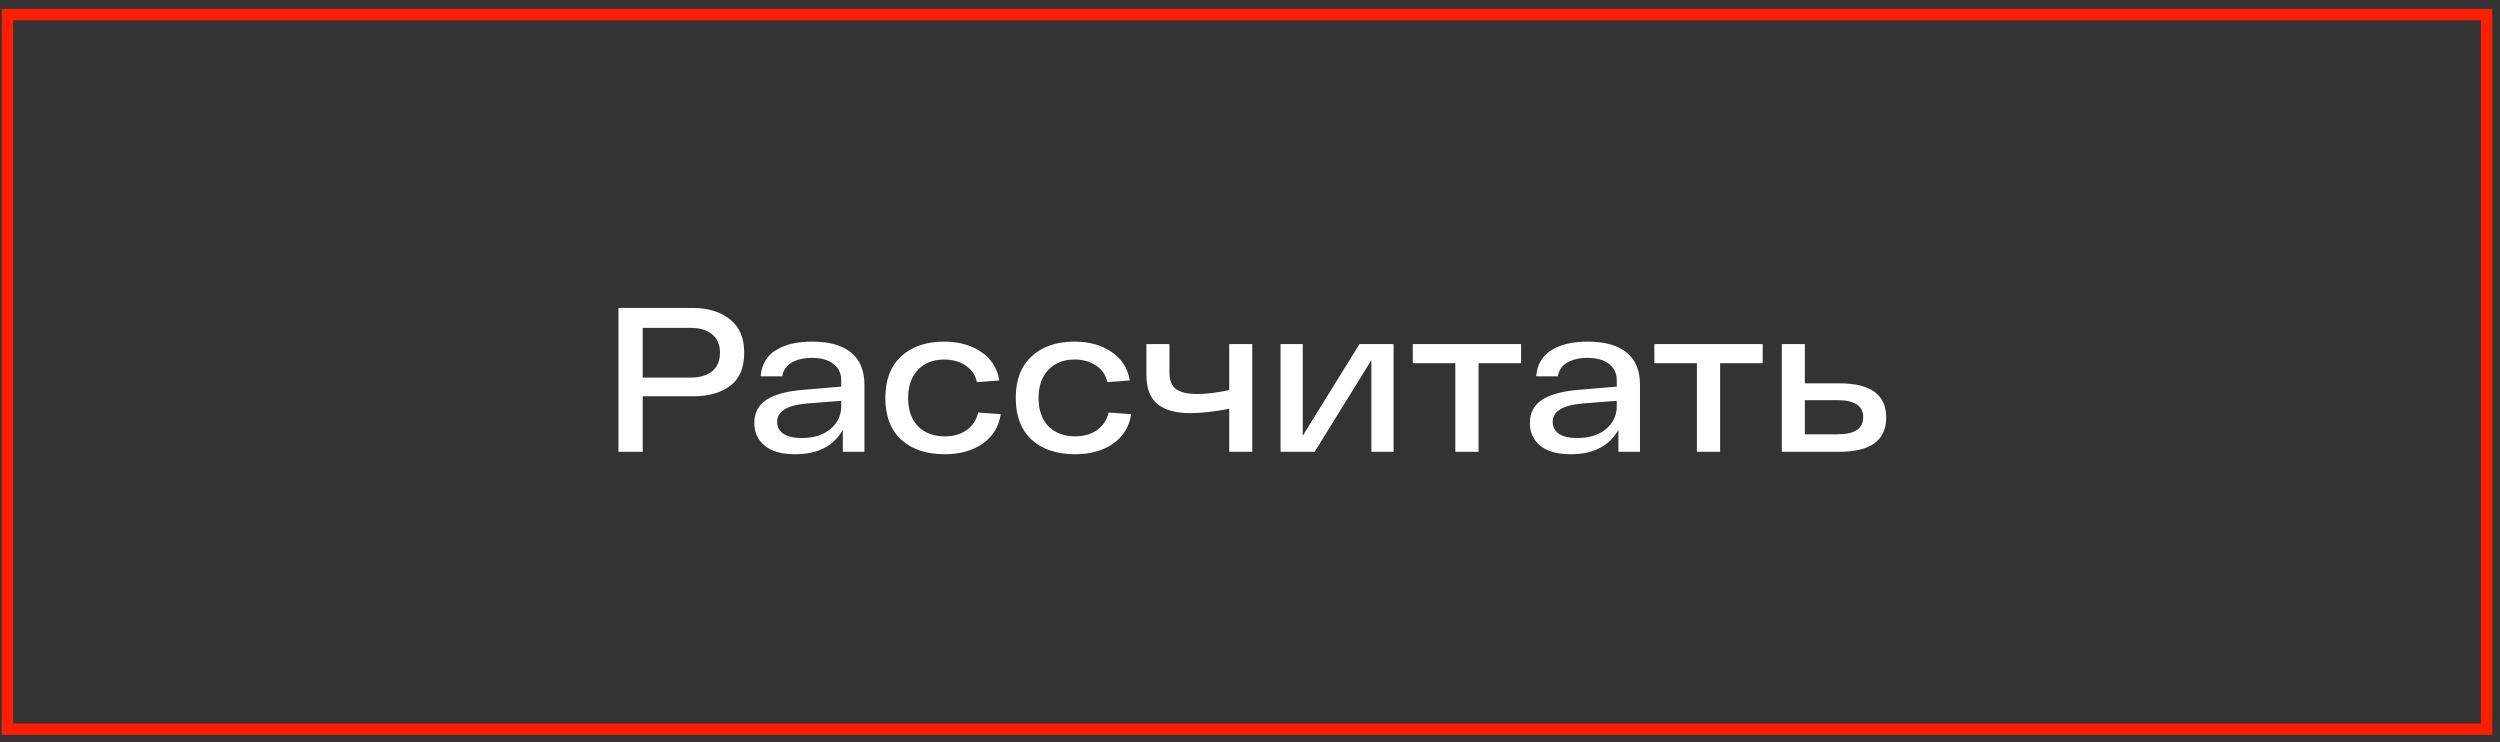
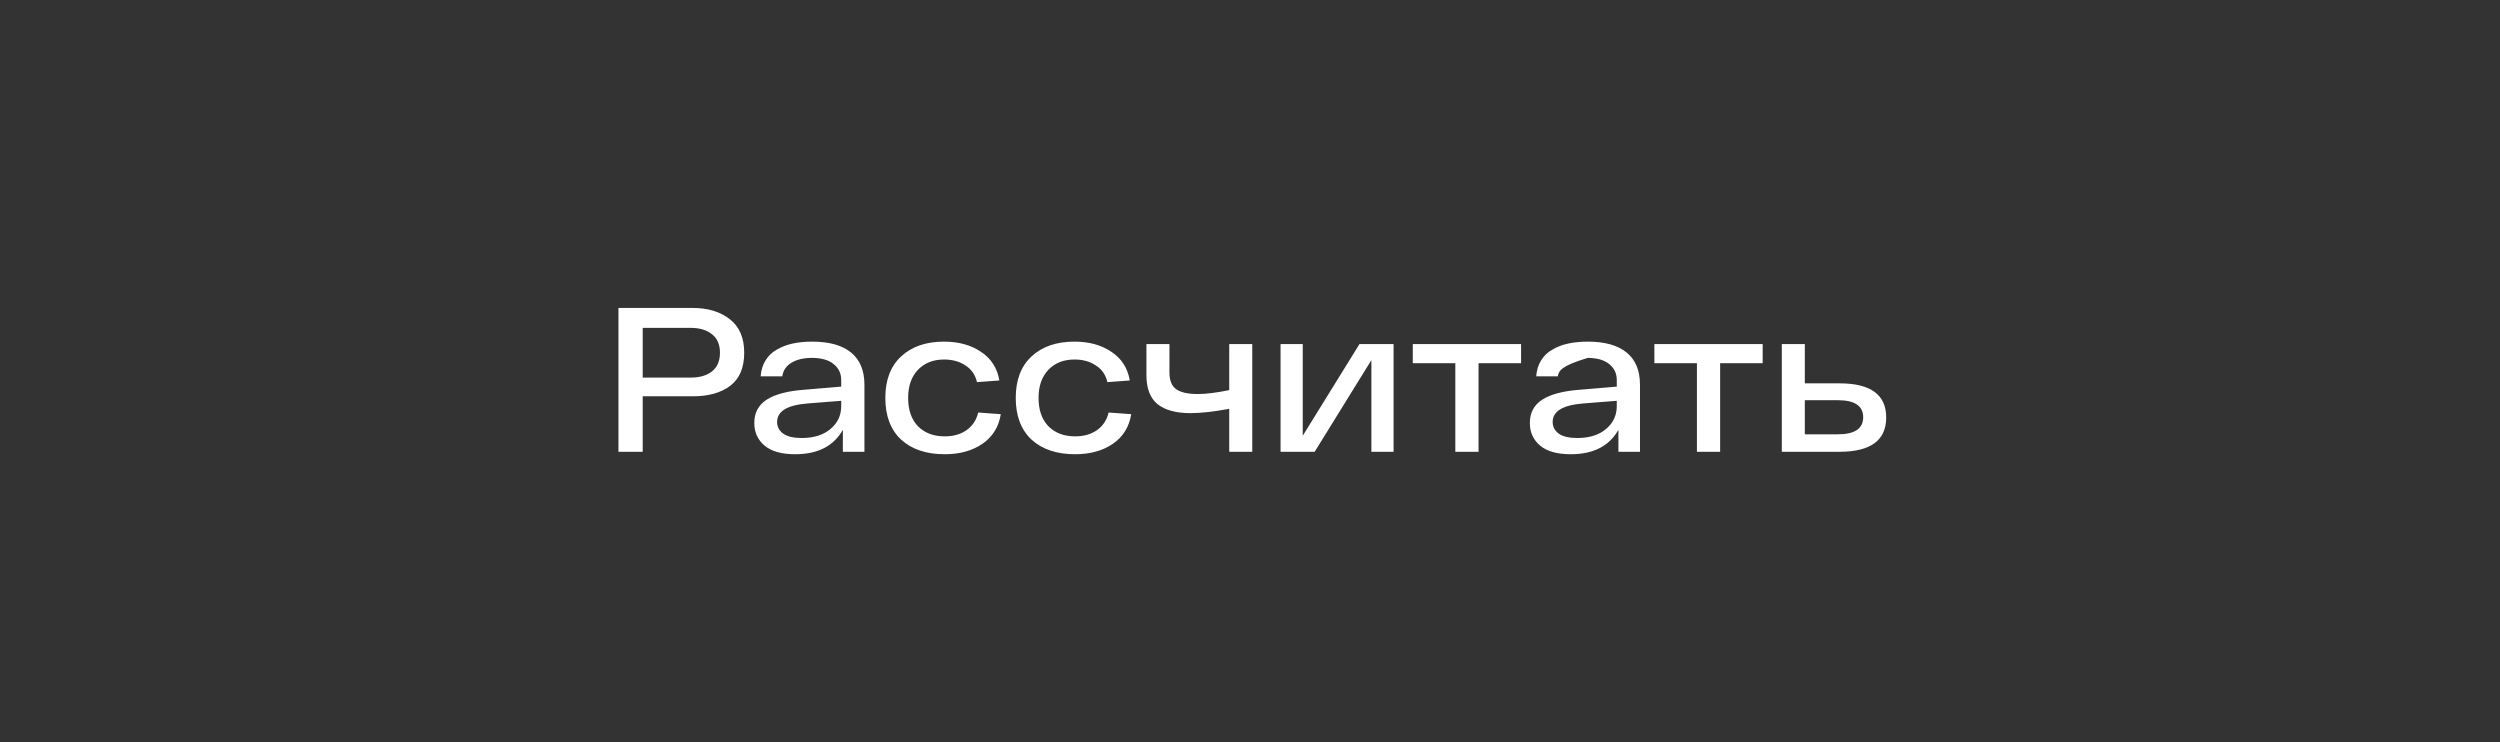
<svg xmlns="http://www.w3.org/2000/svg" width="219" height="65" viewBox="0 0 219 65" fill="none">
  <rect x="0" y="0" width="219" height="65" fill="#333333" stroke="none" />
-   <rect x="0.651" y="1.276" width="217.175" height="62.598" stroke="#FF1F00" />
-   <path d="M60.675 26.975C62.007 26.975 63.093 27.305 63.933 27.965C64.773 28.613 65.193 29.591 65.193 30.899C65.193 32.207 64.785 33.173 63.969 33.797C63.153 34.409 62.067 34.715 60.711 34.715H56.301V39.575H54.177V26.975H60.675ZM60.495 33.077C61.287 33.077 61.911 32.897 62.367 32.537C62.835 32.165 63.069 31.619 63.069 30.899C63.069 30.179 62.835 29.639 62.367 29.279C61.911 28.907 61.287 28.721 60.495 28.721H56.301V33.077H60.495ZM71.152 29.927C72.64 29.927 73.774 30.245 74.554 30.881C75.334 31.517 75.724 32.459 75.724 33.707V39.575H73.834V37.649C73.03 39.077 71.638 39.791 69.658 39.791C68.47 39.791 67.576 39.539 66.976 39.035C66.376 38.531 66.076 37.871 66.076 37.055C66.076 36.155 66.442 35.471 67.174 35.003C67.906 34.535 69.004 34.247 70.468 34.139L73.69 33.869V33.293C73.69 32.717 73.474 32.255 73.042 31.907C72.622 31.547 71.992 31.361 71.152 31.349C70.42 31.349 69.82 31.487 69.352 31.763C68.884 32.039 68.608 32.441 68.524 32.969H66.634C66.67 32.429 66.814 31.961 67.066 31.565C67.318 31.157 67.654 30.839 68.074 30.611C68.494 30.371 68.956 30.197 69.46 30.089C69.976 29.981 70.54 29.927 71.152 29.927ZM70.234 38.369C71.29 38.369 72.13 38.105 72.754 37.577C73.378 37.049 73.69 36.383 73.69 35.579V35.111L70.72 35.345C68.956 35.489 68.074 36.029 68.074 36.965C68.074 37.385 68.254 37.727 68.614 37.991C68.974 38.243 69.514 38.369 70.234 38.369ZM87.67 36.281C87.49 37.397 86.956 38.261 86.068 38.873C85.18 39.485 84.076 39.791 82.756 39.791C81.148 39.791 79.876 39.365 78.94 38.513C78.016 37.649 77.554 36.431 77.554 34.859C77.554 33.287 78.016 32.075 78.94 31.223C79.864 30.359 81.118 29.927 82.702 29.927C83.986 29.927 85.066 30.227 85.942 30.827C86.83 31.415 87.364 32.249 87.544 33.329L85.582 33.473C85.438 32.837 85.102 32.351 84.574 32.015C84.058 31.667 83.434 31.493 82.702 31.493C81.754 31.493 80.992 31.793 80.416 32.393C79.84 32.993 79.552 33.815 79.552 34.859C79.552 35.915 79.84 36.743 80.416 37.343C81.004 37.931 81.784 38.225 82.756 38.225C83.512 38.225 84.148 38.045 84.664 37.685C85.192 37.313 85.534 36.797 85.69 36.137L87.67 36.281ZM99.095 36.281C98.915 37.397 98.381 38.261 97.493 38.873C96.605 39.485 95.501 39.791 94.181 39.791C92.573 39.791 91.301 39.365 90.365 38.513C89.441 37.649 88.979 36.431 88.979 34.859C88.979 33.287 89.441 32.075 90.365 31.223C91.289 30.359 92.543 29.927 94.127 29.927C95.411 29.927 96.491 30.227 97.367 30.827C98.255 31.415 98.789 32.249 98.969 33.329L97.007 33.473C96.863 32.837 96.527 32.351 95.999 32.015C95.483 31.667 94.859 31.493 94.127 31.493C93.179 31.493 92.417 31.793 91.841 32.393C91.265 32.993 90.977 33.815 90.977 34.859C90.977 35.915 91.265 36.743 91.841 37.343C92.429 37.931 93.209 38.225 94.181 38.225C94.937 38.225 95.573 38.045 96.089 37.685C96.617 37.313 96.959 36.797 97.115 36.137L99.095 36.281ZM107.681 30.143H109.697V39.575H107.681V35.813C106.325 36.065 105.191 36.191 104.279 36.191C103.031 36.191 102.077 35.933 101.417 35.417C100.757 34.889 100.427 34.037 100.427 32.861V30.143H102.443V32.627C102.443 33.311 102.635 33.797 103.019 34.085C103.415 34.373 104.051 34.517 104.927 34.517C105.647 34.517 106.565 34.403 107.681 34.175V30.143ZM119.089 30.143H122.077V39.575H120.133V31.547L115.165 39.575H112.177V30.143H114.121V38.171L119.089 30.143ZM133.246 30.143V31.817H129.52V39.575H127.486V31.817H123.76V30.143H133.246ZM139.091 29.927C140.579 29.927 141.713 30.245 142.493 30.881C143.273 31.517 143.663 32.459 143.663 33.707V39.575H141.773V37.649C140.969 39.077 139.577 39.791 137.597 39.791C136.409 39.791 135.515 39.539 134.915 39.035C134.315 38.531 134.015 37.871 134.015 37.055C134.015 36.155 134.381 35.471 135.113 35.003C135.845 34.535 136.943 34.247 138.407 34.139L141.629 33.869V33.293C141.629 32.717 141.413 32.255 140.981 31.907C140.561 31.547 139.931 31.361 139.091 31.349C138.359 31.349 137.759 31.487 137.291 31.763C136.823 32.039 136.547 32.441 136.463 32.969H134.573C134.609 32.429 134.753 31.961 135.005 31.565C135.257 31.157 135.593 30.839 136.013 30.611C136.433 30.371 136.895 30.197 137.399 30.089C137.915 29.981 138.479 29.927 139.091 29.927ZM138.173 38.369C139.229 38.369 140.069 38.105 140.693 37.577C141.317 37.049 141.629 36.383 141.629 35.579V35.111L138.659 35.345C136.895 35.489 136.013 36.029 136.013 36.965C136.013 37.385 136.193 37.727 136.553 37.991C136.913 38.243 137.453 38.369 138.173 38.369ZM154.41 30.143V31.817H150.684V39.575H148.65V31.817H144.924V30.143H154.41ZM161.145 33.581C163.869 33.581 165.231 34.577 165.231 36.569C165.231 38.573 163.869 39.575 161.145 39.575H156.087V30.143H158.103V33.581H161.145ZM160.983 38.045C162.471 38.045 163.215 37.547 163.215 36.551C163.215 35.555 162.471 35.057 160.983 35.057H158.103V38.045H160.983Z" fill="white" />
+   <path d="M60.675 26.975C62.007 26.975 63.093 27.305 63.933 27.965C64.773 28.613 65.193 29.591 65.193 30.899C65.193 32.207 64.785 33.173 63.969 33.797C63.153 34.409 62.067 34.715 60.711 34.715H56.301V39.575H54.177V26.975H60.675ZM60.495 33.077C61.287 33.077 61.911 32.897 62.367 32.537C62.835 32.165 63.069 31.619 63.069 30.899C63.069 30.179 62.835 29.639 62.367 29.279C61.911 28.907 61.287 28.721 60.495 28.721H56.301V33.077H60.495ZM71.152 29.927C72.64 29.927 73.774 30.245 74.554 30.881C75.334 31.517 75.724 32.459 75.724 33.707V39.575H73.834V37.649C73.03 39.077 71.638 39.791 69.658 39.791C68.47 39.791 67.576 39.539 66.976 39.035C66.376 38.531 66.076 37.871 66.076 37.055C66.076 36.155 66.442 35.471 67.174 35.003C67.906 34.535 69.004 34.247 70.468 34.139L73.69 33.869V33.293C73.69 32.717 73.474 32.255 73.042 31.907C72.622 31.547 71.992 31.361 71.152 31.349C70.42 31.349 69.82 31.487 69.352 31.763C68.884 32.039 68.608 32.441 68.524 32.969H66.634C66.67 32.429 66.814 31.961 67.066 31.565C67.318 31.157 67.654 30.839 68.074 30.611C68.494 30.371 68.956 30.197 69.46 30.089C69.976 29.981 70.54 29.927 71.152 29.927ZM70.234 38.369C71.29 38.369 72.13 38.105 72.754 37.577C73.378 37.049 73.69 36.383 73.69 35.579V35.111L70.72 35.345C68.956 35.489 68.074 36.029 68.074 36.965C68.074 37.385 68.254 37.727 68.614 37.991C68.974 38.243 69.514 38.369 70.234 38.369ZM87.67 36.281C87.49 37.397 86.956 38.261 86.068 38.873C85.18 39.485 84.076 39.791 82.756 39.791C81.148 39.791 79.876 39.365 78.94 38.513C78.016 37.649 77.554 36.431 77.554 34.859C77.554 33.287 78.016 32.075 78.94 31.223C79.864 30.359 81.118 29.927 82.702 29.927C83.986 29.927 85.066 30.227 85.942 30.827C86.83 31.415 87.364 32.249 87.544 33.329L85.582 33.473C85.438 32.837 85.102 32.351 84.574 32.015C84.058 31.667 83.434 31.493 82.702 31.493C81.754 31.493 80.992 31.793 80.416 32.393C79.84 32.993 79.552 33.815 79.552 34.859C79.552 35.915 79.84 36.743 80.416 37.343C81.004 37.931 81.784 38.225 82.756 38.225C83.512 38.225 84.148 38.045 84.664 37.685C85.192 37.313 85.534 36.797 85.69 36.137L87.67 36.281ZM99.095 36.281C98.915 37.397 98.381 38.261 97.493 38.873C96.605 39.485 95.501 39.791 94.181 39.791C92.573 39.791 91.301 39.365 90.365 38.513C89.441 37.649 88.979 36.431 88.979 34.859C88.979 33.287 89.441 32.075 90.365 31.223C91.289 30.359 92.543 29.927 94.127 29.927C95.411 29.927 96.491 30.227 97.367 30.827C98.255 31.415 98.789 32.249 98.969 33.329L97.007 33.473C96.863 32.837 96.527 32.351 95.999 32.015C95.483 31.667 94.859 31.493 94.127 31.493C93.179 31.493 92.417 31.793 91.841 32.393C91.265 32.993 90.977 33.815 90.977 34.859C90.977 35.915 91.265 36.743 91.841 37.343C92.429 37.931 93.209 38.225 94.181 38.225C94.937 38.225 95.573 38.045 96.089 37.685C96.617 37.313 96.959 36.797 97.115 36.137L99.095 36.281ZM107.681 30.143H109.697V39.575H107.681V35.813C106.325 36.065 105.191 36.191 104.279 36.191C103.031 36.191 102.077 35.933 101.417 35.417C100.757 34.889 100.427 34.037 100.427 32.861V30.143H102.443V32.627C102.443 33.311 102.635 33.797 103.019 34.085C103.415 34.373 104.051 34.517 104.927 34.517C105.647 34.517 106.565 34.403 107.681 34.175V30.143ZM119.089 30.143H122.077V39.575H120.133V31.547L115.165 39.575H112.177V30.143H114.121V38.171L119.089 30.143ZM133.246 30.143V31.817H129.52V39.575H127.486V31.817H123.76V30.143H133.246ZM139.091 29.927C140.579 29.927 141.713 30.245 142.493 30.881C143.273 31.517 143.663 32.459 143.663 33.707V39.575H141.773V37.649C140.969 39.077 139.577 39.791 137.597 39.791C136.409 39.791 135.515 39.539 134.915 39.035C134.315 38.531 134.015 37.871 134.015 37.055C134.015 36.155 134.381 35.471 135.113 35.003C135.845 34.535 136.943 34.247 138.407 34.139L141.629 33.869V33.293C141.629 32.717 141.413 32.255 140.981 31.907C140.561 31.547 139.931 31.361 139.091 31.349C136.823 32.039 136.547 32.441 136.463 32.969H134.573C134.609 32.429 134.753 31.961 135.005 31.565C135.257 31.157 135.593 30.839 136.013 30.611C136.433 30.371 136.895 30.197 137.399 30.089C137.915 29.981 138.479 29.927 139.091 29.927ZM138.173 38.369C139.229 38.369 140.069 38.105 140.693 37.577C141.317 37.049 141.629 36.383 141.629 35.579V35.111L138.659 35.345C136.895 35.489 136.013 36.029 136.013 36.965C136.013 37.385 136.193 37.727 136.553 37.991C136.913 38.243 137.453 38.369 138.173 38.369ZM154.41 30.143V31.817H150.684V39.575H148.65V31.817H144.924V30.143H154.41ZM161.145 33.581C163.869 33.581 165.231 34.577 165.231 36.569C165.231 38.573 163.869 39.575 161.145 39.575H156.087V30.143H158.103V33.581H161.145ZM160.983 38.045C162.471 38.045 163.215 37.547 163.215 36.551C163.215 35.555 162.471 35.057 160.983 35.057H158.103V38.045H160.983Z" fill="white" />
</svg>